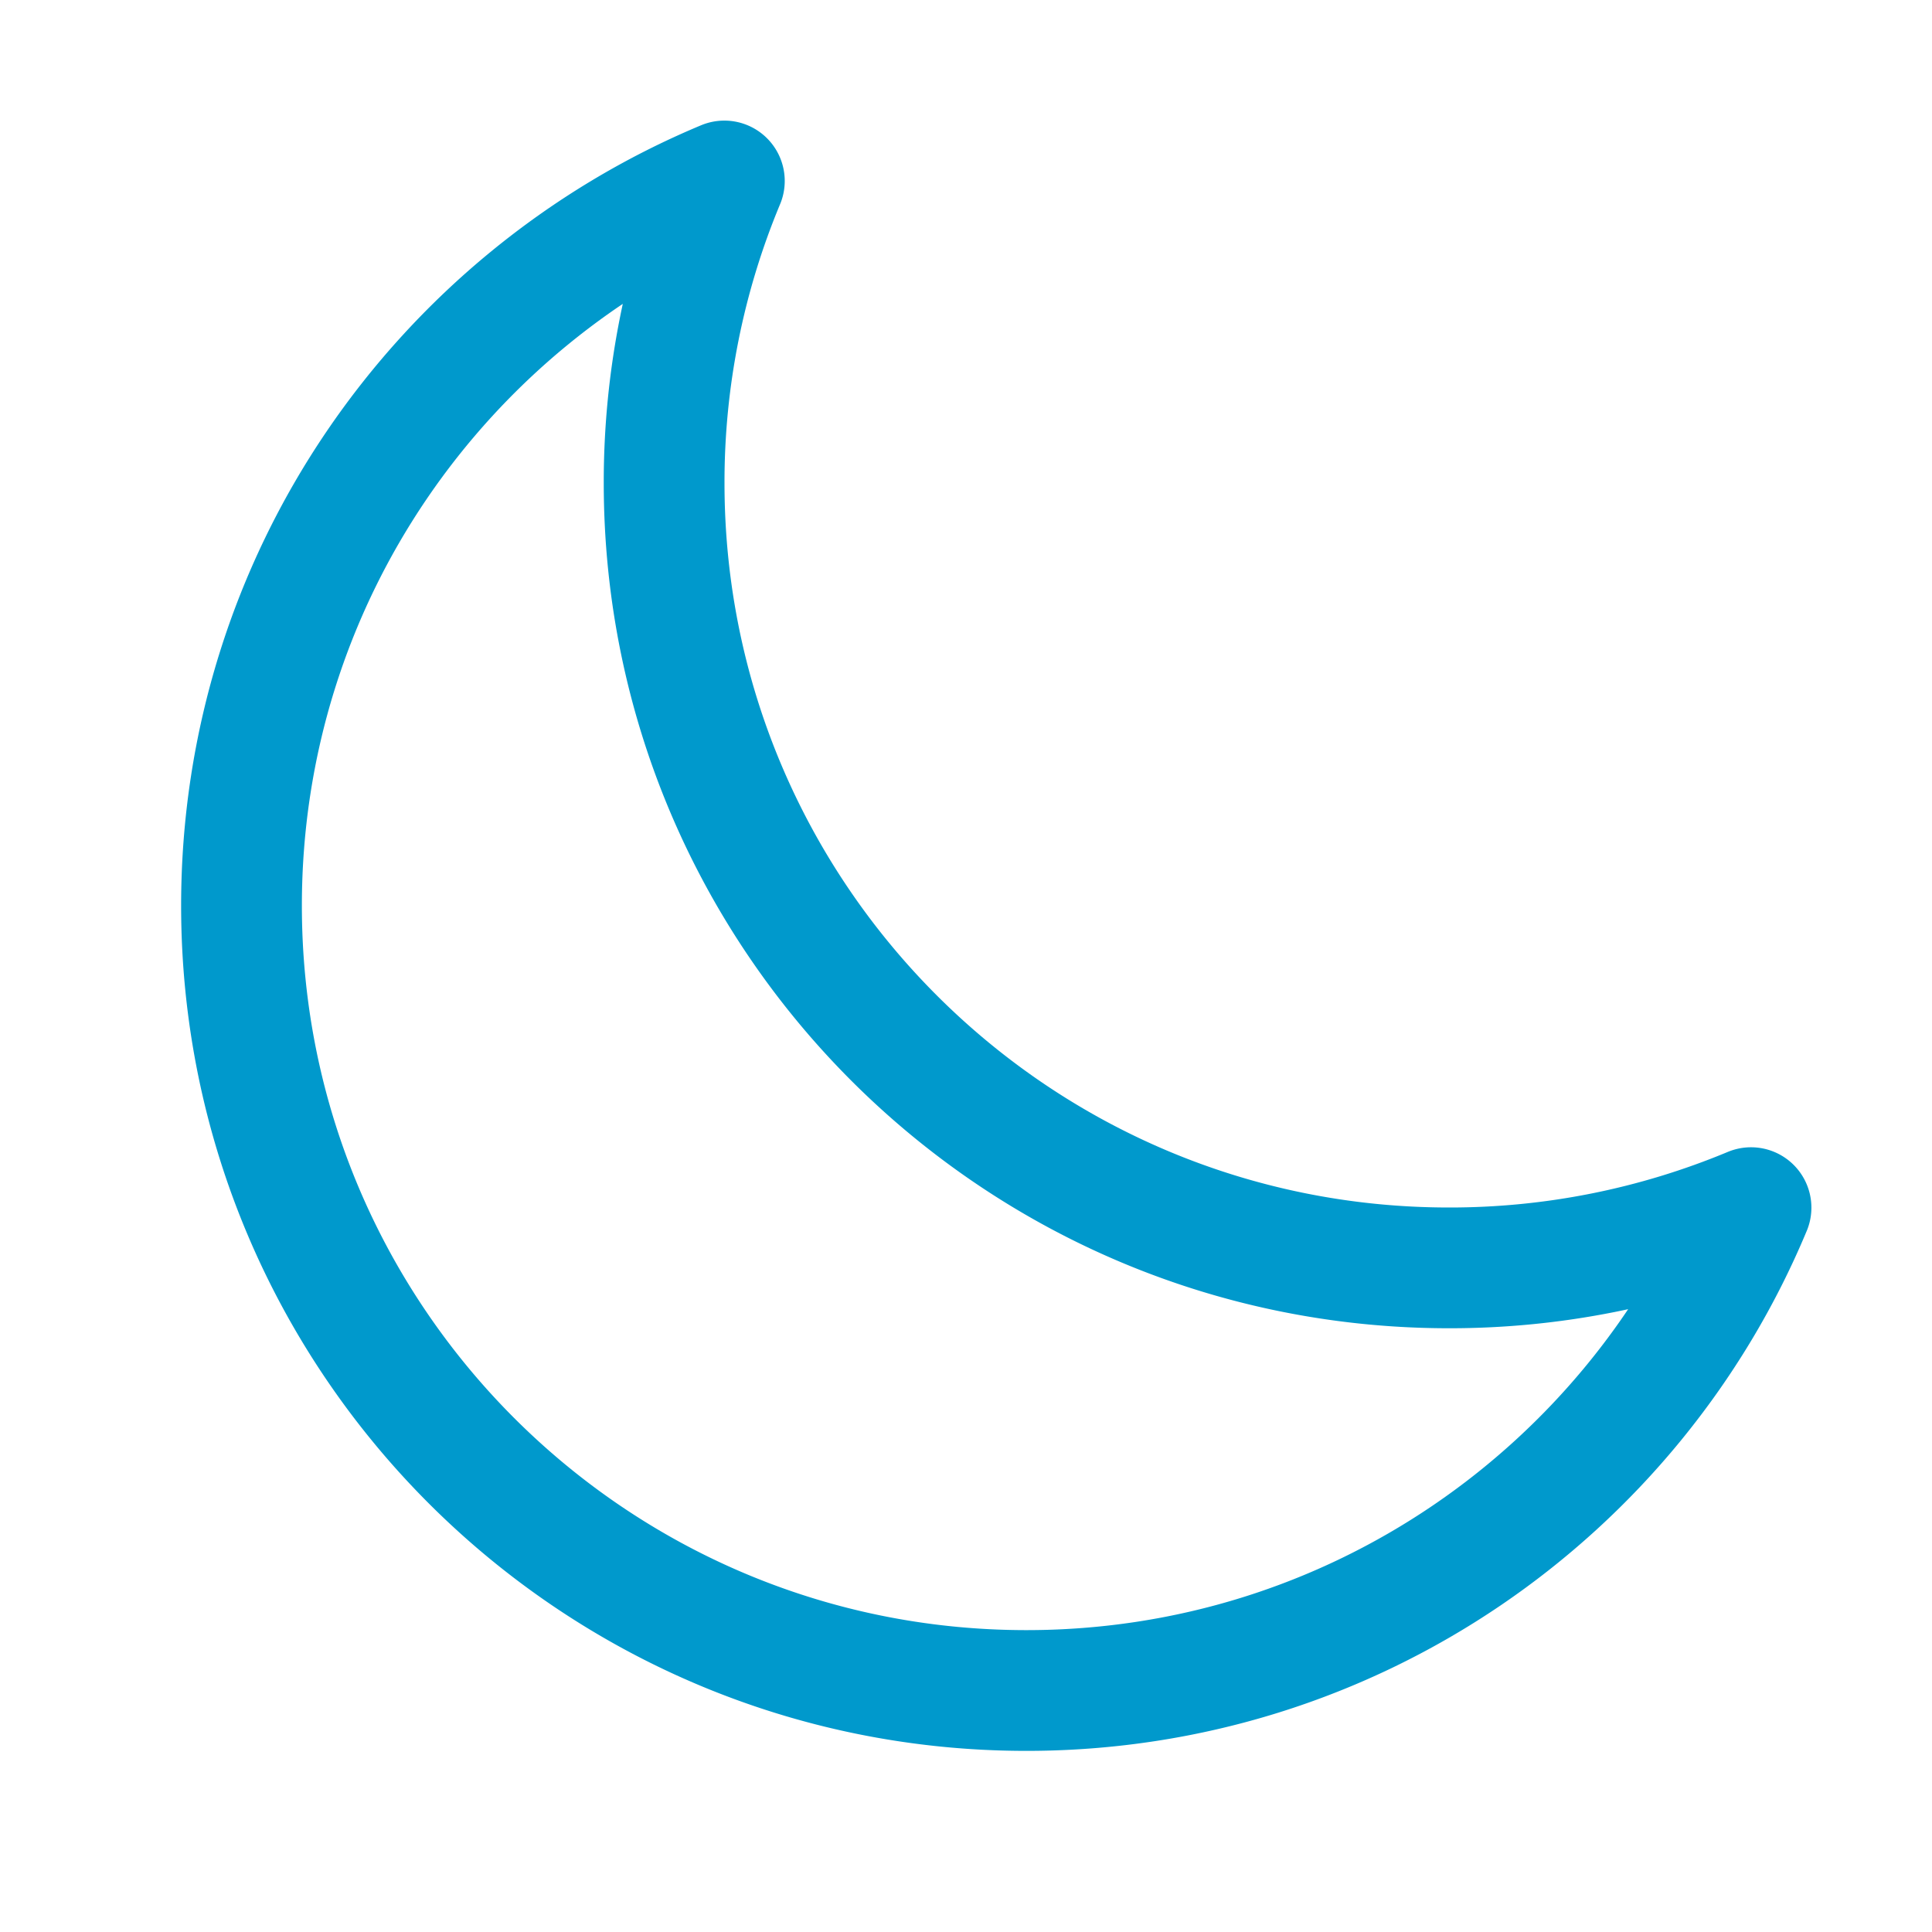
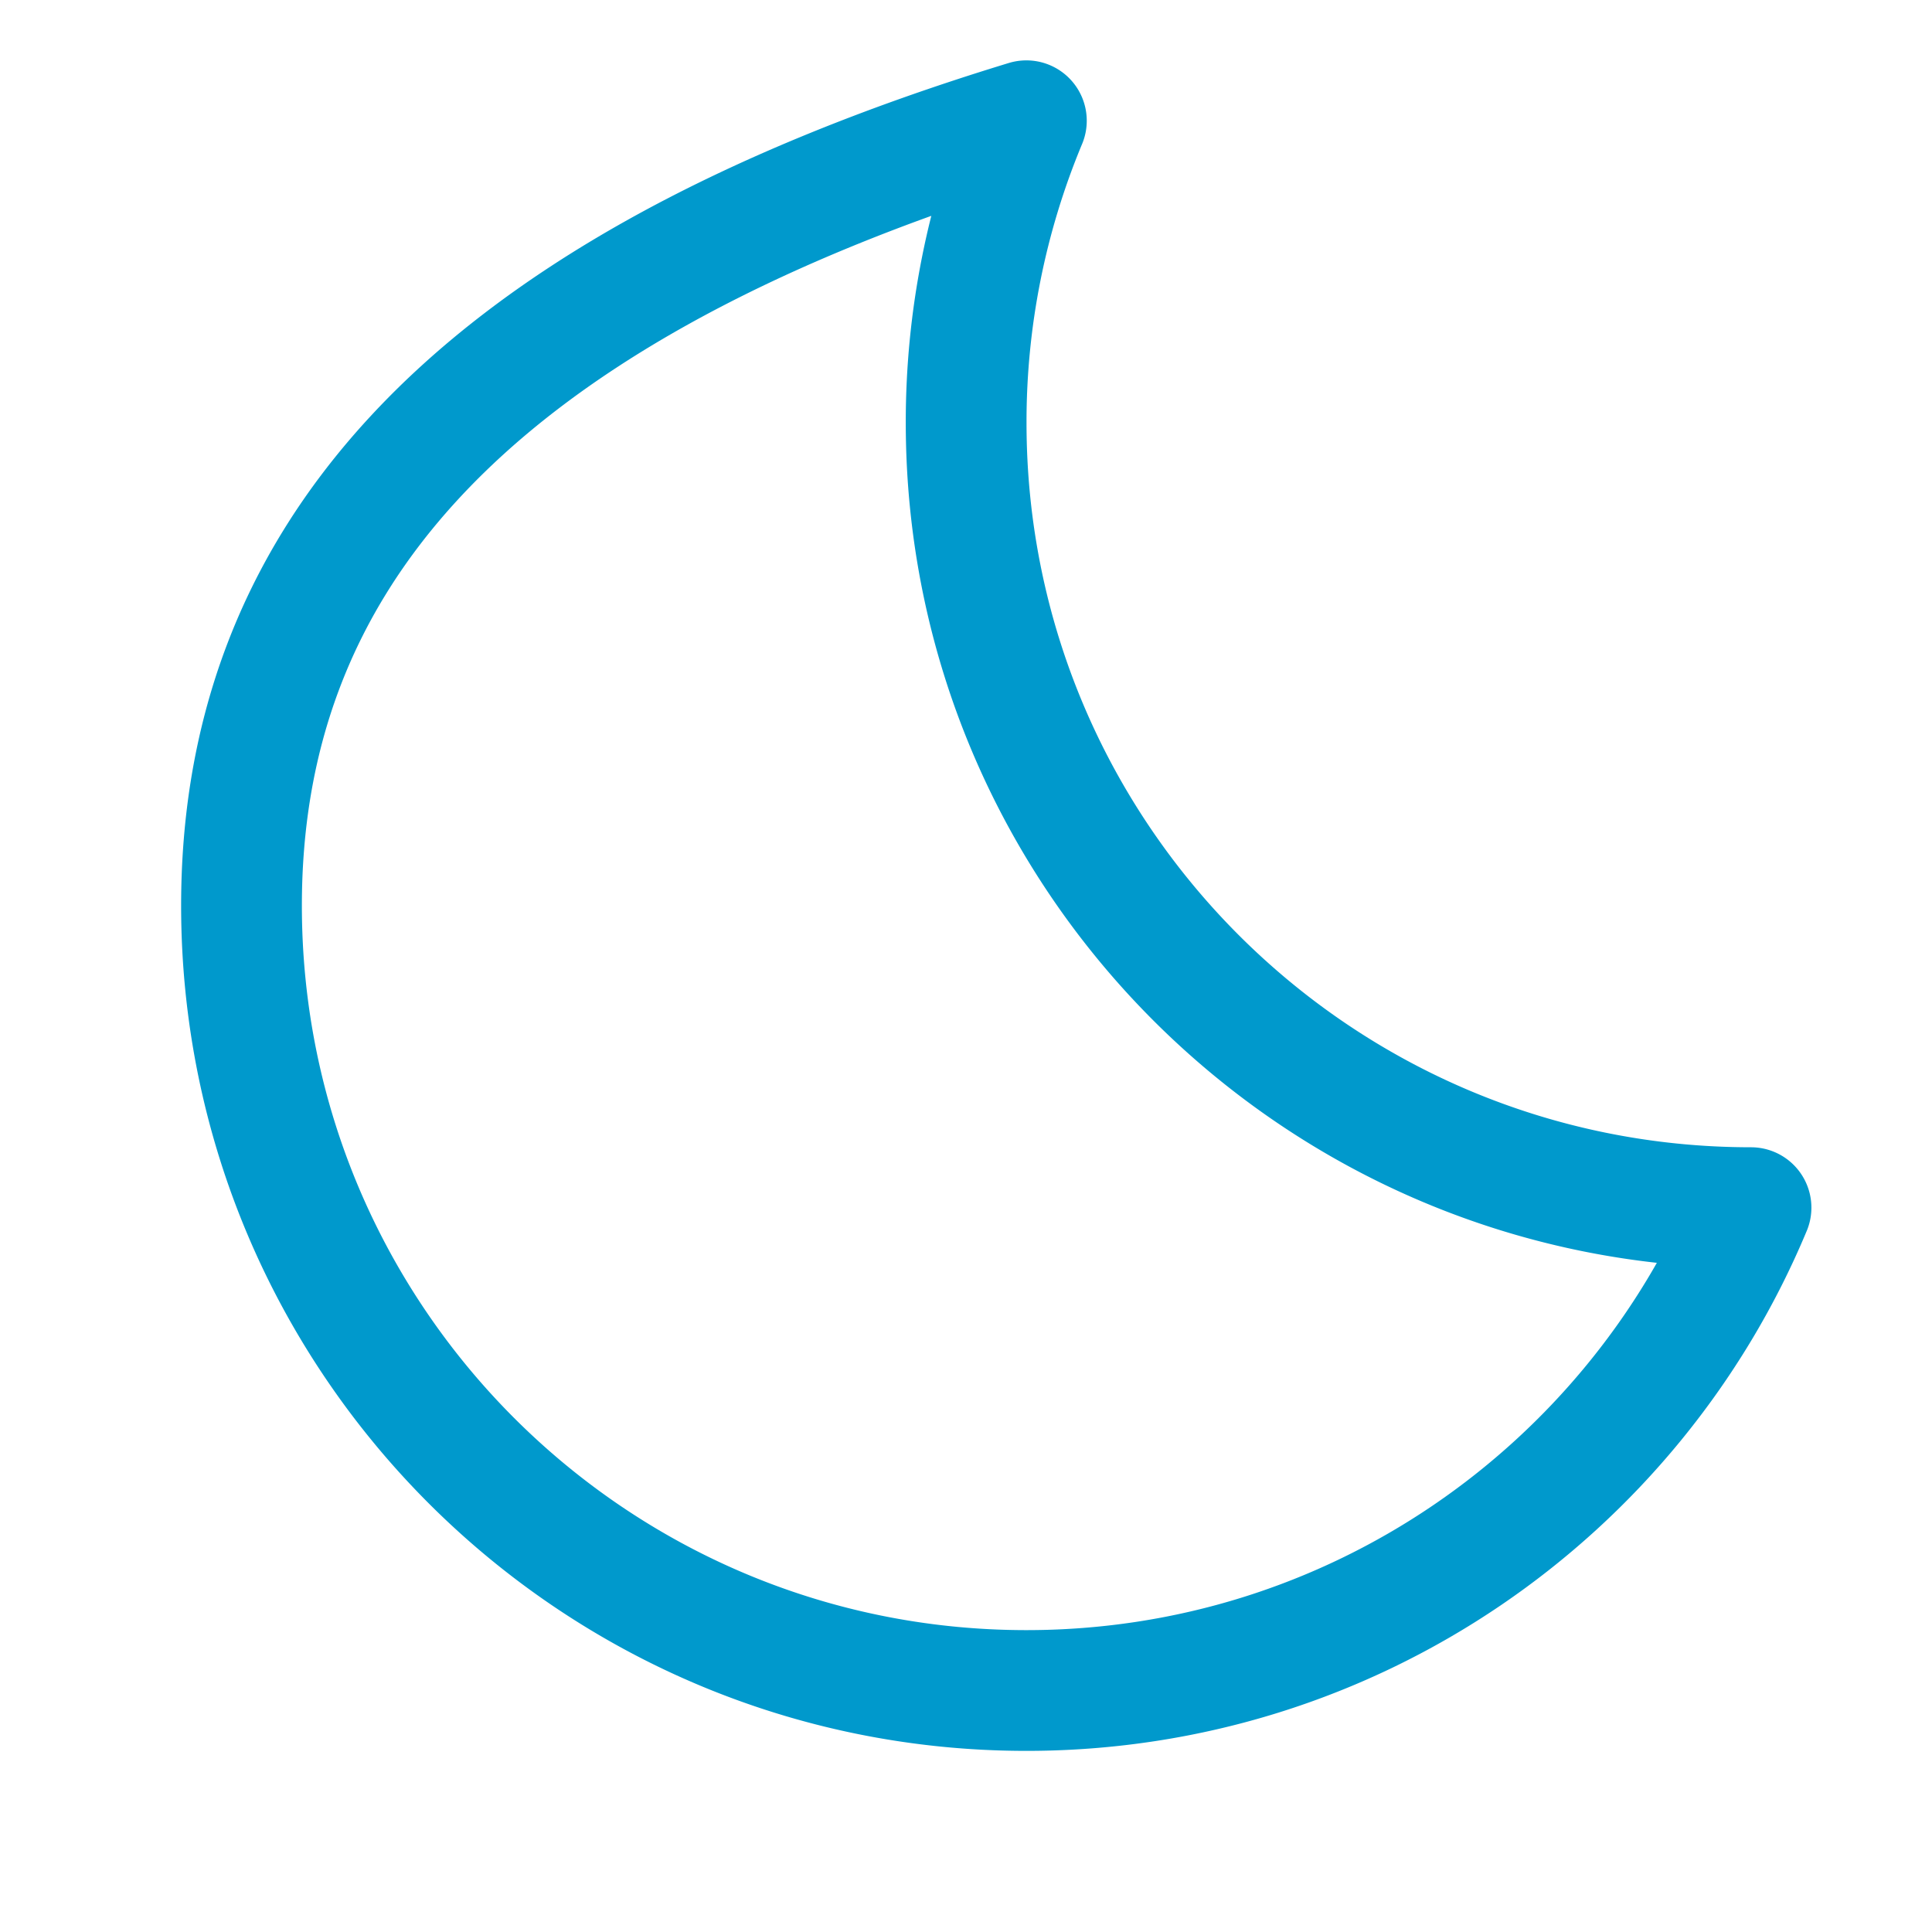
<svg xmlns="http://www.w3.org/2000/svg" viewBox="0 0 40 40" fill="none">
-   <path stroke="#0099CC" stroke-linecap="round" stroke-linejoin="round" stroke-width="2.5" d="M36.253 25.003A16.2 16.2 0 0130 26.25c-8.975 0-16.25-7.275-16.25-16.25a16.2 16.2 0 011.247-6.253C9.127 6.197 5 11.992 5 18.75 5 27.725 12.275 35 21.25 35c6.759 0 12.554-4.126 15.003-9.997z" />
+   <path stroke="#0099CC" stroke-linecap="round" stroke-linejoin="round" stroke-width="2.5" d="M36.253 25.003c-8.975 0-16.25-7.275-16.25-16.25a16.2 16.2 0 011.247-6.253C9.127 6.197 5 11.992 5 18.75 5 27.725 12.275 35 21.25 35c6.759 0 12.554-4.126 15.003-9.997z" />
</svg>